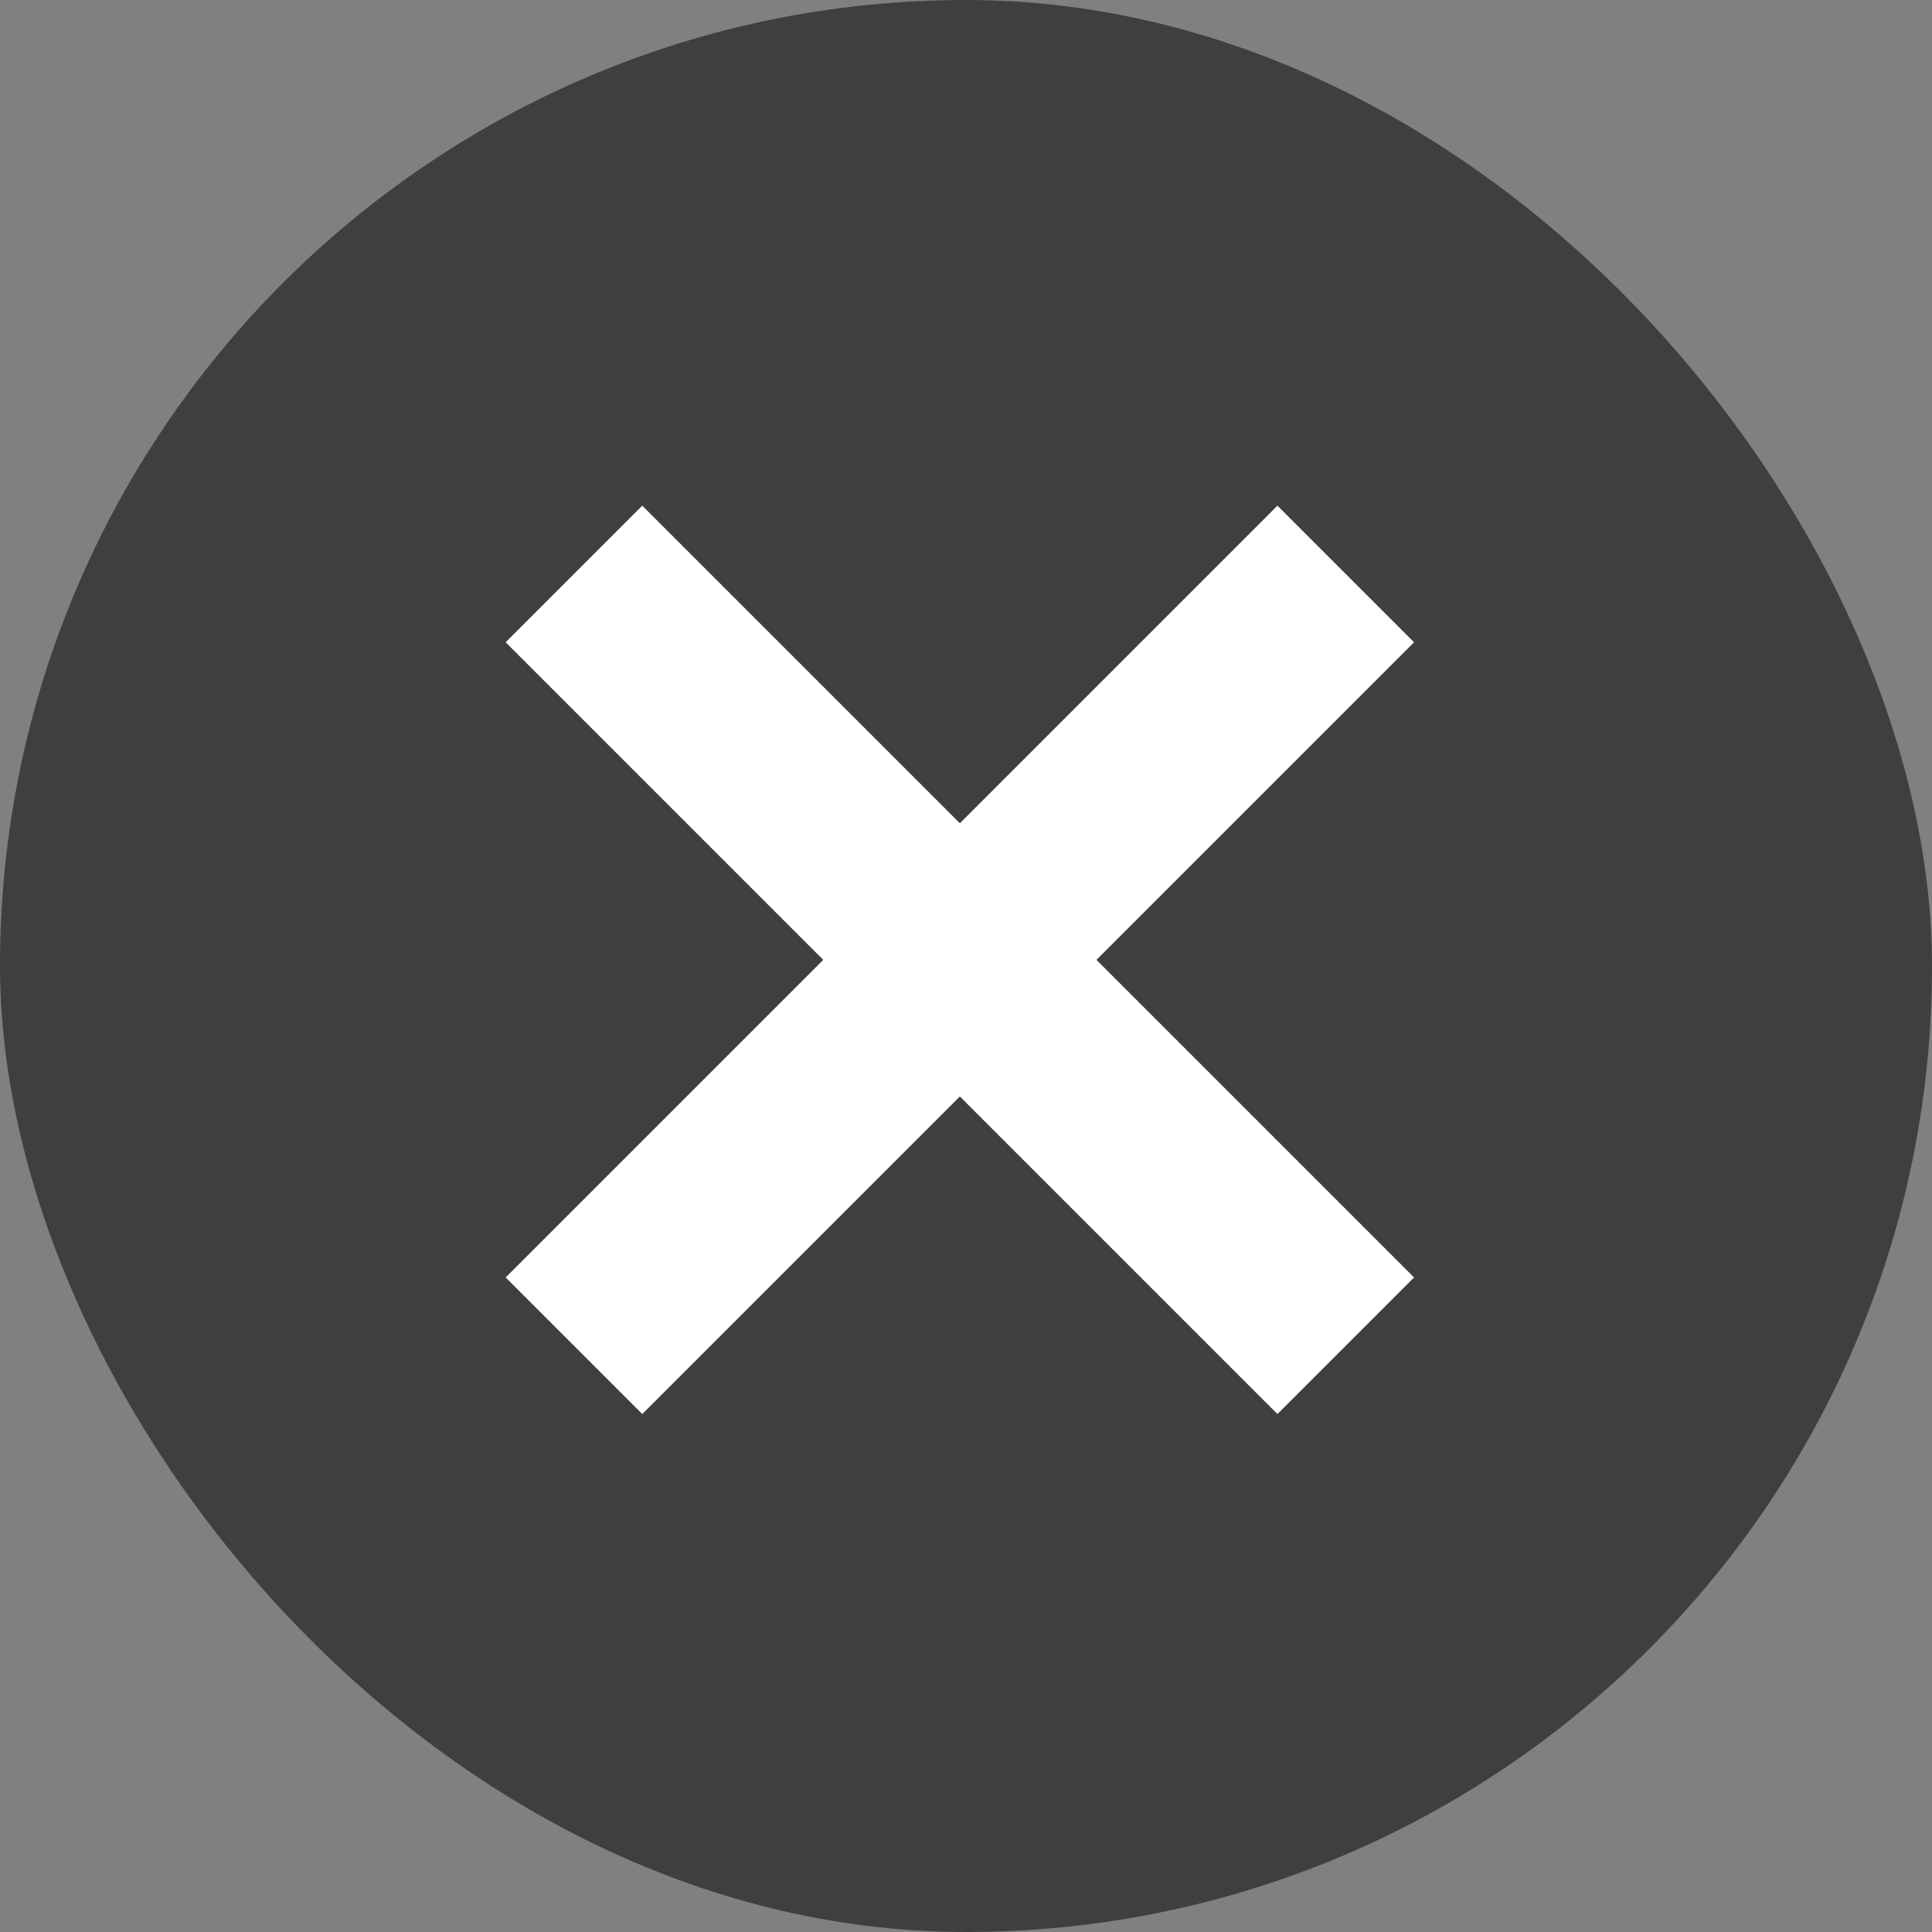
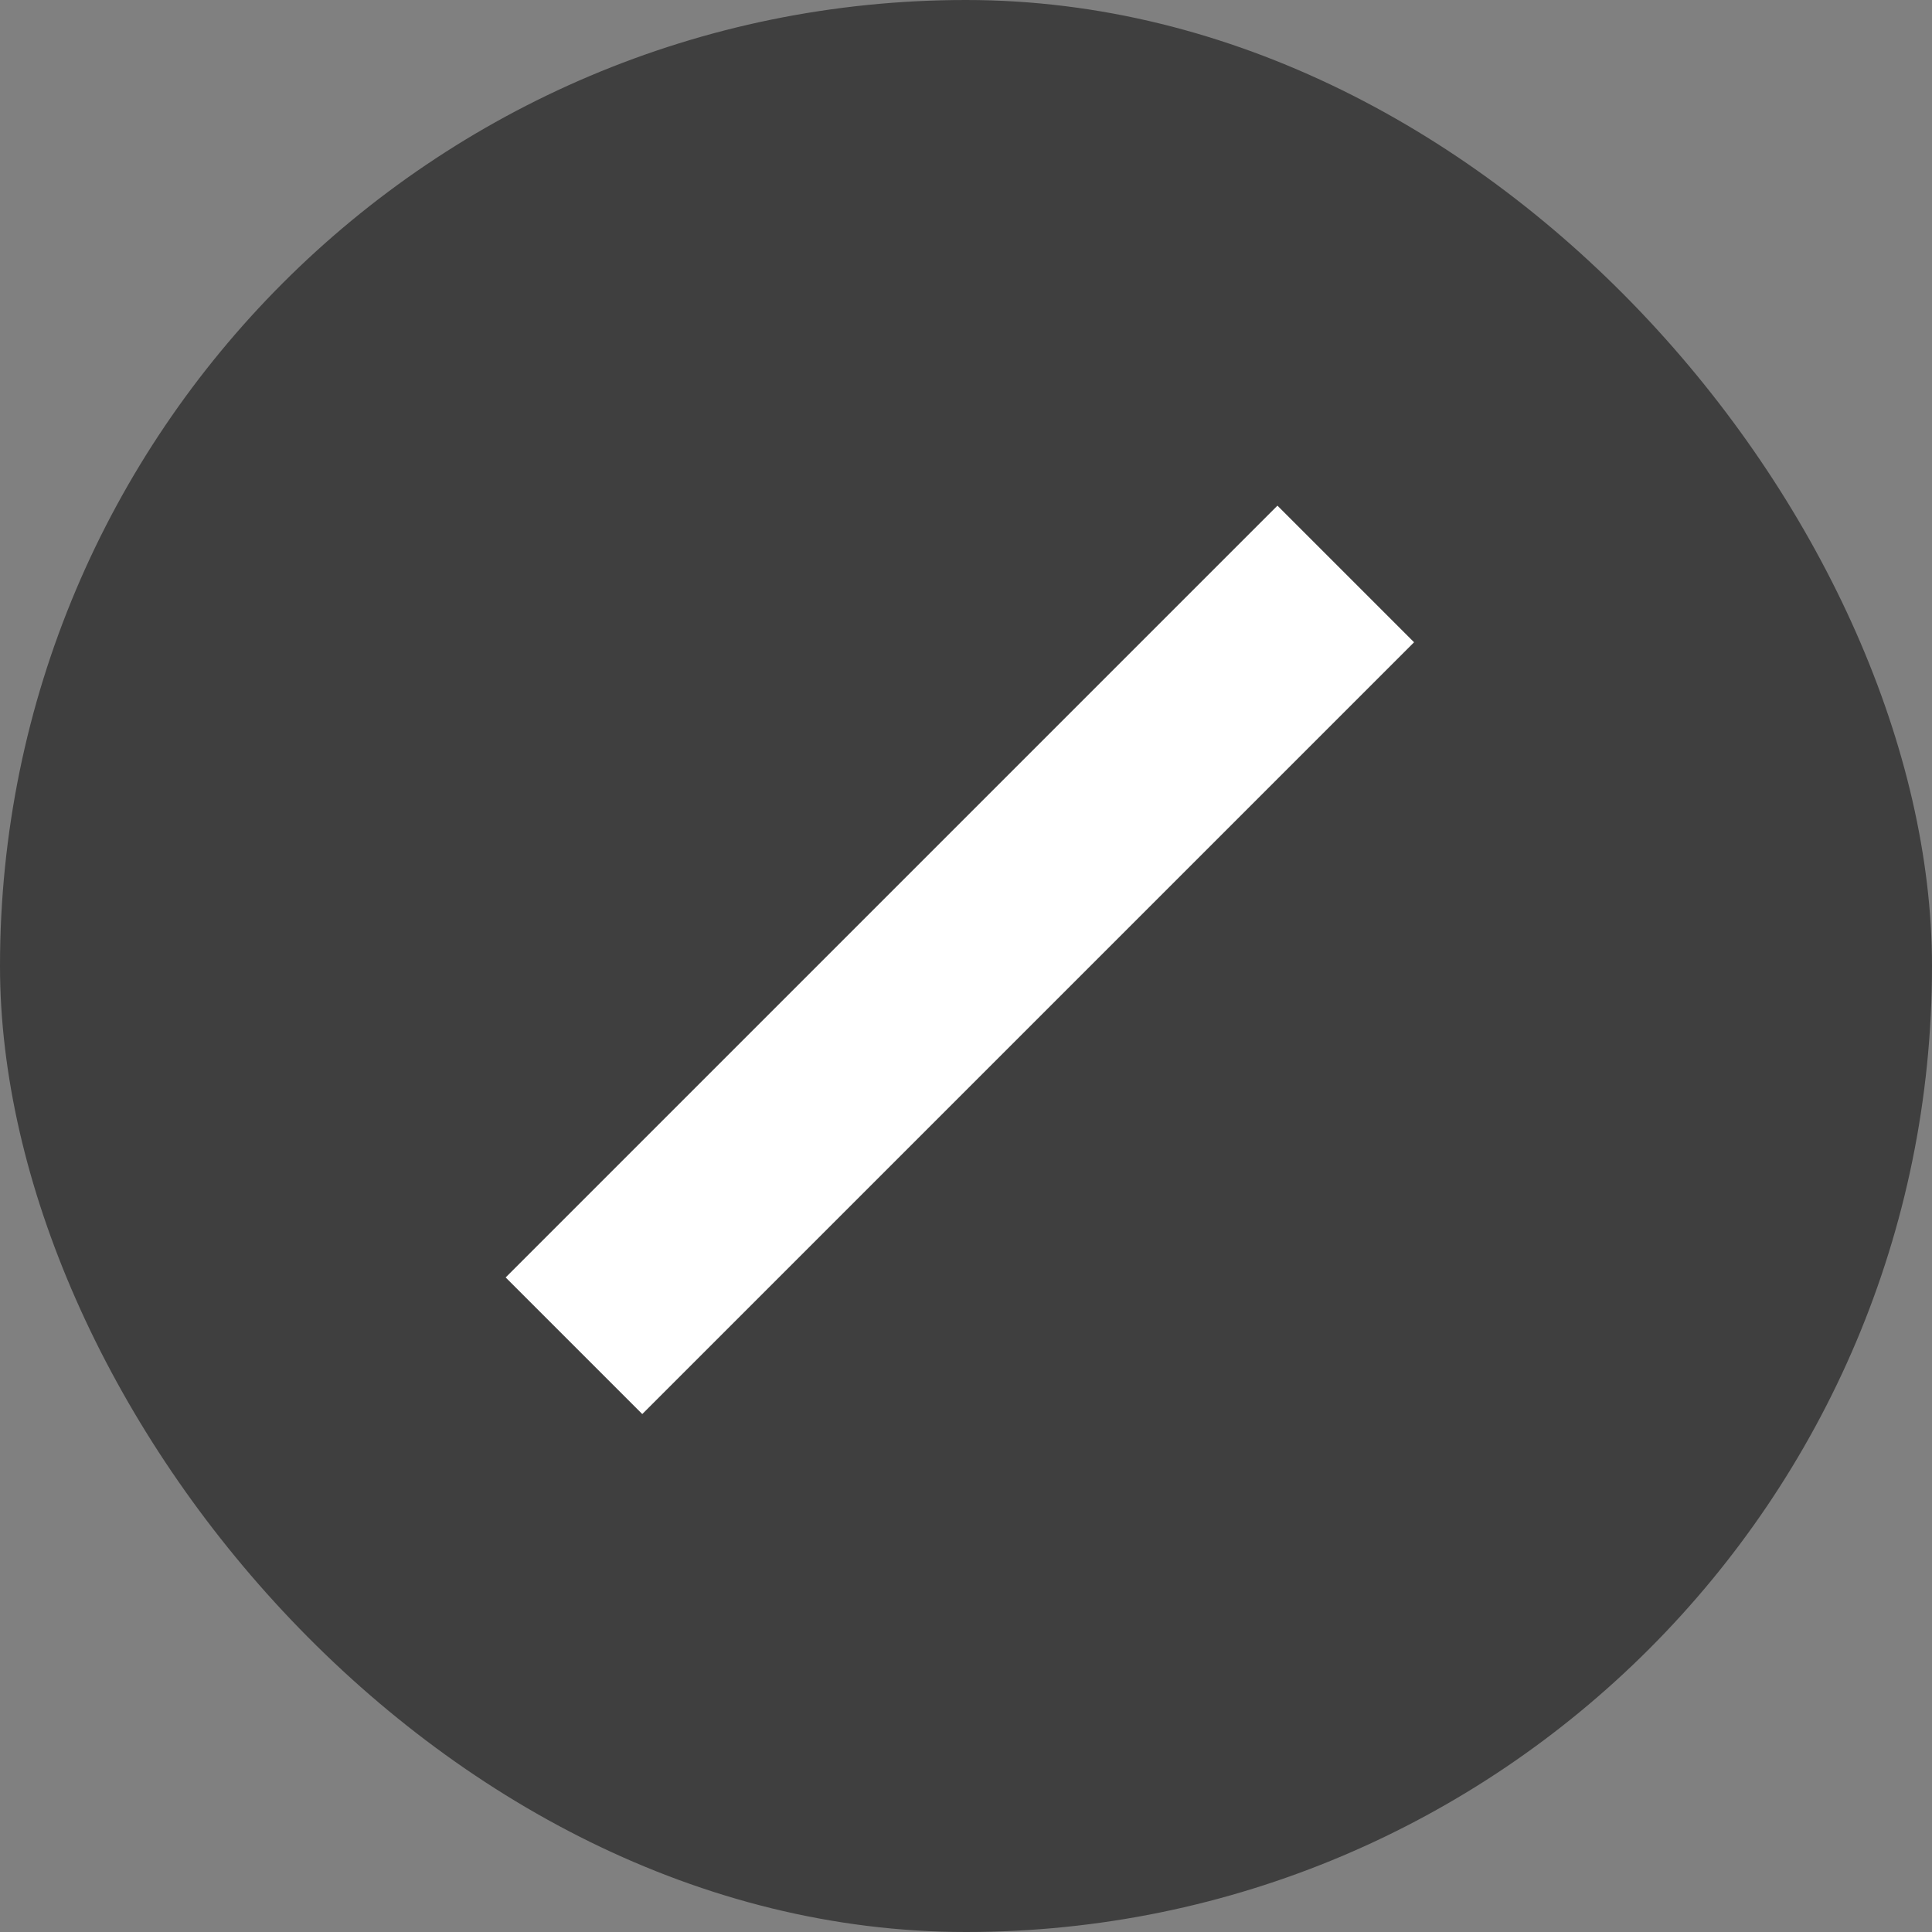
<svg xmlns="http://www.w3.org/2000/svg" width="50" height="50" viewBox="0 0 50 50" fill="none">
  <rect x="0" y="0" width="50" height="50" fill="#808080" stroke="none" />
  <rect width="50" height="50" rx="25" fill="#3F3F3F" />
  <path d="M14.854 34.828L34.828 14.854" stroke="white" stroke-width="5" />
-   <path d="M34.828 34.828L14.854 14.854" stroke="white" stroke-width="5" />
</svg>